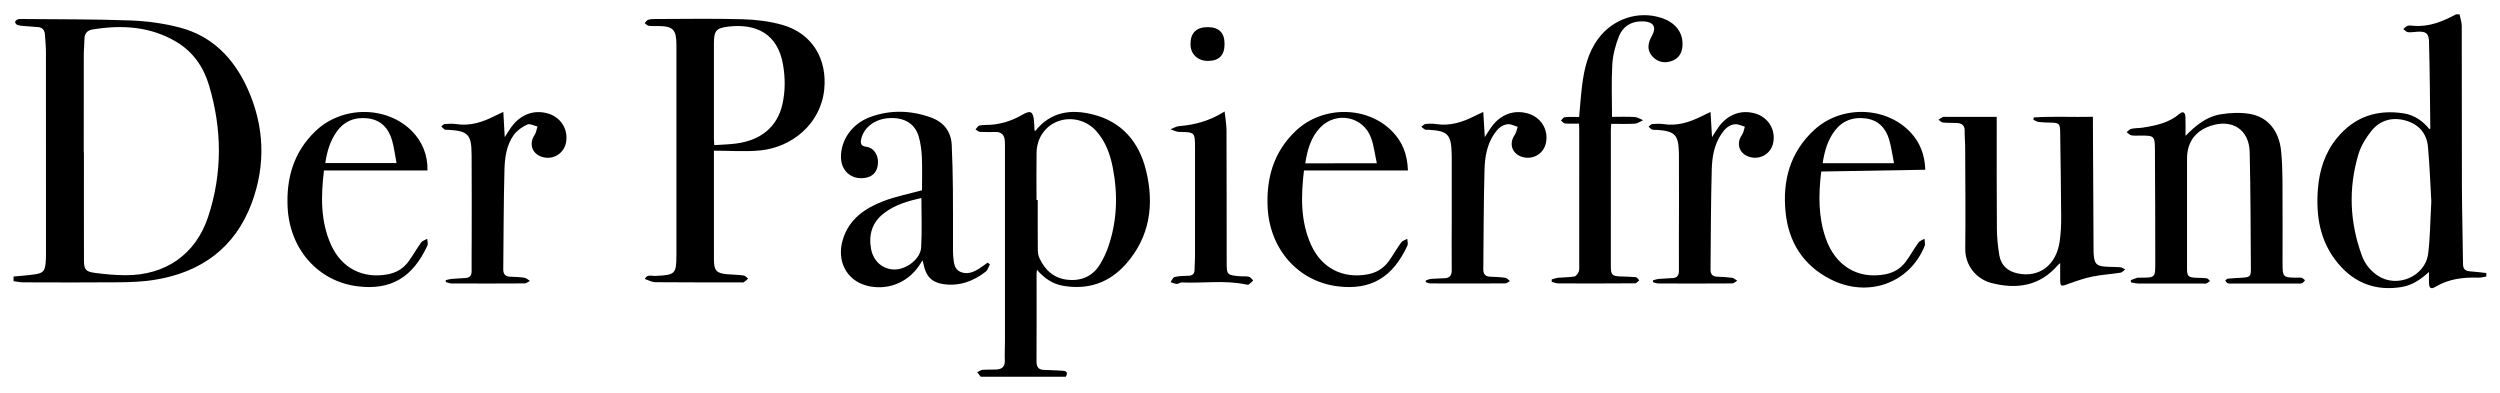
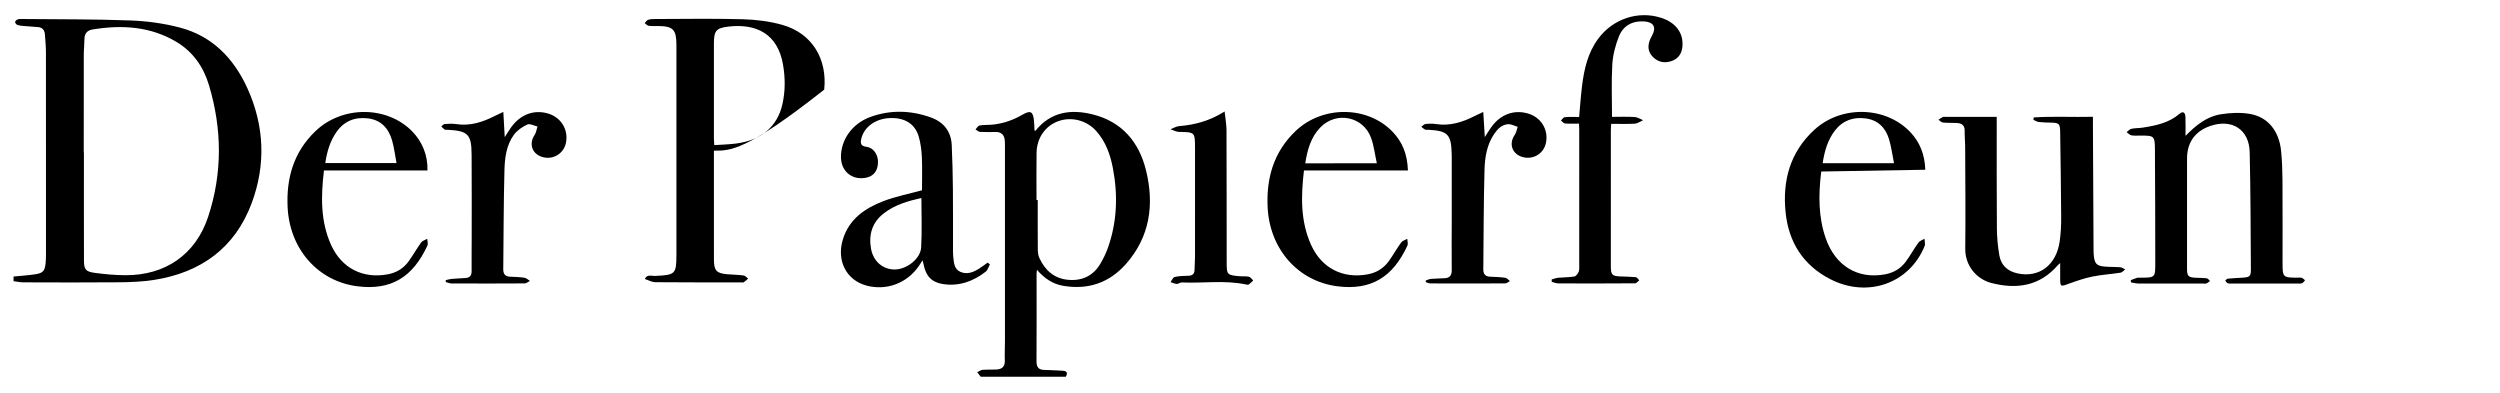
<svg xmlns="http://www.w3.org/2000/svg" version="1.1" id="Layer_1" x="0px" y="0px" viewBox="0 0 2145.37 337.61" style="enable-background:new 0 0 2145.37 337.61;" xml:space="preserve">
  <g>
    <path d="M11.64,237.29c6.27-0.62,12.59-0.97,18.81-1.95c6.5-1.02,8.05-2.96,8.7-9.51c0.28-2.81,0.31-5.66,0.31-8.48   c0.02-57.32,0.04-114.65-0.03-171.97c-0.01-5.32-0.47-10.64-0.89-15.95c-0.28-3.58-2.16-5.89-5.95-6.19   c-4.14-0.33-8.3-0.57-12.43-0.95c-1.8-0.16-3.67-0.33-5.33-0.96c-0.87-0.33-1.94-1.71-1.86-2.51c0.08-0.82,1.33-1.85,2.29-2.19   c1.21-0.43,2.63-0.34,3.95-0.32c30.99,0.32,62,0.08,92.95,1.25c14.2,0.53,28.64,2.52,42.37,6.14   c27.81,7.33,46.17,26.52,57.78,52.05c14.66,32.25,15.96,65.76,3.61,98.74c-14.33,38.3-43.58,59.41-83.58,65.69   c-9.66,1.52-19.56,1.96-29.36,2.06c-27.66,0.27-55.32,0.12-82.99,0.05c-2.79-0.01-5.57-0.64-8.35-0.99   C11.64,239.96,11.64,238.62,11.64,237.29z M71.87,130.83c0.05,0,0.09,0,0.14,0c0,30.81-0.06,61.62,0.04,92.43   c0.03,7.98,1.36,9.81,9.22,10.89c8.71,1.19,17.55,1.98,26.33,2.02c34.11,0.17,60.27-17.65,70.99-50.04   c12.37-37.37,12.03-75.35,0.75-113c-4.65-15.53-13.61-28.63-27.86-37.14c-22.44-13.41-46.83-14.8-71.95-10.72   c-4.51,0.73-7.03,3.32-7.07,8.17c-0.04,4.66-0.56,9.31-0.57,13.96C71.84,75.21,71.87,103.02,71.87,130.83z" />
-     <path d="M2133.64,237.29c-2.27,0.34-4.55,1.05-6.8,0.97c-13.03-0.43-25.56,1.05-37.05,7.97c-3.61,2.17-5.19,1.04-5.36-3.15   c-0.12-2.92-0.02-5.85-0.02-9.69c-7.18,6.57-14.49,11.43-23.41,12.9c-21.87,3.61-40.17-3.09-54.42-20.02   c-15.7-18.66-19.33-40.8-17.46-64.28c1.29-16.11,6.04-31.04,16.47-43.7c14.89-18.08,34.2-24.54,57.05-21.03   c9.23,1.42,16.45,6.53,22.22,13.59c0.48-0.34,0.72-0.43,0.72-0.52c-0.32-24.97-0.45-49.94-1.14-74.9c-0.2-7.07-2.98-8.66-10.15-8.2   c-2.66,0.17-5.36,0.69-7.96,0.38c-1.4-0.17-2.64-1.75-3.95-2.69c1.26-0.96,2.38-2.34,3.8-2.78c1.51-0.47,3.3-0.14,4.96,0   c13.36,1.12,25.1-3.72,36.5-9.86c1,0,2,0,3,0c0.67,3.35,1.9,6.71,1.91,10.06c0.13,45.75-0.02,91.5,0.13,137.25   c0.08,22.29,0.72,44.57,0.94,66.86c0.04,4.16,1.64,6.08,5.75,6.37c4.77,0.34,9.51,0.96,14.27,1.46   C2133.64,235.29,2133.64,236.29,2133.64,237.29z M2086.43,172.96c-0.78-13.4-1.36-30.2-2.86-46.91   c-1.04-11.54-7.91-19.39-19.05-22.57c-11.61-3.32-22.17-0.36-29.67,9.07c-4.67,5.87-8.86,12.76-10.98,19.88   c-8.73,29.27-7.49,58.48,3.08,87.18c2.59,7.04,7.23,12.67,13.5,16.91c16.36,11.06,40.77,0.82,43.26-18.79   C2085.43,204.07,2085.45,190.19,2086.43,172.96z" />
    <path d="M841.64,323.29c-1.01-1.28-2.01-2.56-3.02-3.84c1.51-0.72,2.99-1.93,4.55-2.07c3.97-0.34,8-0.06,11.98-0.28   c4.67-0.26,7.3-2.45,7.13-7.59c-0.19-5.82,0.11-11.66,0.12-17.49c0.01-55.49,0.01-110.98,0-166.48c0-1.83,0.01-3.67-0.2-5.49   c-0.53-4.52-3.12-6.79-7.71-6.77c-4.5,0.02-9.01,0.18-13.49-0.08c-1.33-0.08-2.58-1.4-3.87-2.15c1.17-1.18,2.2-3.16,3.52-3.38   c3.75-0.62,7.64-0.35,11.44-0.75c9.07-0.94,17.45-3.93,25.36-8.5c6.9-3.99,9.06-2.76,9.86,5.14c0.28,2.81,0.31,5.65,0.45,8.47   c0.36,0.05,0.83,0.22,0.92,0.1c12.97-16.15,30.12-18.6,48.79-14.01c25.4,6.25,40.08,23.86,46.05,48.32   c7.11,29.16,3.34,56.77-17.29,80.11c-14.34,16.23-32.63,22.42-54.04,18.68c-8.83-1.54-15.95-6.32-22.29-13.66   c-0.19,1.46-0.36,2.18-0.36,2.91c0,25.16,0.11,50.33-0.06,75.49c-0.03,5.07,1.73,7.42,6.82,7.49c5.16,0.07,10.31,0.45,15.47,0.68   c3.78,0.16,4.76,1.84,2.86,5.14C890.31,323.29,865.98,323.29,841.64,323.29z M889.48,171.67c0.35,0,0.7,0,1.05,0   c0,14.15-0.06,28.3,0.06,42.44c0.02,2.45,0.33,5.11,1.34,7.29c4.86,10.49,12.65,17.61,24.56,18.71   c11.94,1.1,21.61-3.28,27.82-13.84c2.52-4.27,4.74-8.82,6.4-13.49c7.95-22.36,8.72-45.27,4.33-68.4   c-2.22-11.71-6.16-22.84-14.31-31.94c-8.36-9.32-21.48-12.58-32.8-8.36c-11.07,4.12-18.22,14.4-18.4,27.13   C889.32,144.69,889.48,158.18,889.48,171.67z" />
-     <path d="M612.64,129.29c0,10.2,0,20.34,0,30.49c0,20.99-0.03,41.98,0.02,62.97c0.03,9.52,2.18,11.82,11.53,12.6   c4.64,0.39,9.32,0.43,13.93,1.04c1.39,0.18,2.6,1.74,3.9,2.67c-1.25,1.07-2.41,2.27-3.78,3.15c-0.6,0.38-1.63,0.11-2.46,0.11   c-24.49-0.01-48.98,0.08-73.47-0.15c-2.99-0.03-5.96-1.79-8.93-2.75c1.8-4.28,5.7-2.52,8.62-2.64c17.76-0.78,18.47-1.4,18.47-19.05   c0-58.31,0-116.62,0-174.92c0-1.5,0.01-3,0-4.5c-0.06-13-2.91-15.87-15.83-15.98c-2.66-0.02-5.36,0.19-7.98-0.19   c-1.22-0.18-2.28-1.5-3.41-2.3c0.95-0.98,1.74-2.44,2.88-2.83c1.84-0.61,3.92-0.69,5.9-0.69c25.16-0.04,50.32-0.51,75.46,0.19   c11.37,0.32,23.02,1.76,33.92,4.85c25.49,7.22,38.66,29.25,35.89,55.56c-3.12,29.74-28.02,49.48-54.77,52.15   C639.57,130.37,626.35,129.29,612.64,129.29z M612.95,124.53c6.36-0.43,12.46-0.55,18.48-1.32c21.63-2.76,35.55-14.42,39.93-33.49   c2.6-11.32,2.56-22.76,0.6-34.2c-4.58-26.8-23.28-35.4-46.71-32.72c-10.81,1.24-12.6,3.69-12.61,14.56   c-0.03,27.29-0.01,54.58,0,81.87C612.66,120.68,612.81,122.14,612.95,124.53z" />
+     <path d="M612.64,129.29c0,10.2,0,20.34,0,30.49c0,20.99-0.03,41.98,0.02,62.97c0.03,9.52,2.18,11.82,11.53,12.6   c4.64,0.39,9.32,0.43,13.93,1.04c1.39,0.18,2.6,1.74,3.9,2.67c-1.25,1.07-2.41,2.27-3.78,3.15c-0.6,0.38-1.63,0.11-2.46,0.11   c-24.49-0.01-48.98,0.08-73.47-0.15c-2.99-0.03-5.96-1.79-8.93-2.75c1.8-4.28,5.7-2.52,8.62-2.64c17.76-0.78,18.47-1.4,18.47-19.05   c0-58.31,0-116.62,0-174.92c0-1.5,0.01-3,0-4.5c-0.06-13-2.91-15.87-15.83-15.98c-2.66-0.02-5.36,0.19-7.98-0.19   c-1.22-0.18-2.28-1.5-3.41-2.3c0.95-0.98,1.74-2.44,2.88-2.83c1.84-0.61,3.92-0.69,5.9-0.69c25.16-0.04,50.32-0.51,75.46,0.19   c11.37,0.32,23.02,1.76,33.92,4.85c25.49,7.22,38.66,29.25,35.89,55.56C639.57,130.37,626.35,129.29,612.64,129.29z M612.95,124.53c6.36-0.43,12.46-0.55,18.48-1.32c21.63-2.76,35.55-14.42,39.93-33.49   c2.6-11.32,2.56-22.76,0.6-34.2c-4.58-26.8-23.28-35.4-46.71-32.72c-10.81,1.24-12.6,3.69-12.61,14.56   c-0.03,27.29-0.01,54.58,0,81.87C612.66,120.68,612.81,122.14,612.95,124.53z" />
    <path d="M1875.49,116.56c8.8-8.9,18.02-16.51,30.14-18.47c8.22-1.33,17.01-1.72,25.17-0.33c15.46,2.64,25.06,14.74,26.74,31.89   c0.81,8.27,1.12,16.62,1.17,24.93c0.15,23.83,0.04,47.65,0.06,71.48c0.01,11.75,0.43,12.16,12.42,12.23   c1.33,0.01,2.75-0.26,3.97,0.11c1.08,0.32,1.96,1.34,2.92,2.06c-0.83,0.89-1.51,2.14-2.54,2.58c-1.15,0.48-2.62,0.28-3.95,0.28   c-18.66,0.01-37.32,0.01-55.99,0c-1.33,0-2.76,0.16-3.95-0.29c-0.86-0.32-1.39-1.51-2.07-2.31c0.73-0.55,1.41-1.5,2.18-1.58   c4.14-0.4,8.3-0.6,12.46-0.84c6.41-0.37,7.41-1.12,7.37-7.36c-0.23-33.48-0.22-66.97-1.03-100.44   c-0.47-19.42-15.1-28.72-33.61-22.48c-13.17,4.44-20.15,14.16-20.15,28.09c0,31.49-0.01,62.98,0,94.48c0,6.36,1.11,7.48,7.52,7.76   c3.16,0.14,6.35,0.09,9.47,0.5c0.99,0.13,1.83,1.46,2.73,2.24c-0.97,0.72-1.85,1.65-2.94,2.1c-0.86,0.35-1.97,0.14-2.97,0.14   c-18.5,0-36.99,0.03-55.49-0.04c-2.13-0.01-4.25-0.6-6.37-0.92c-0.08-0.65-0.17-1.3-0.25-1.94c1.82-0.69,3.62-1.48,5.48-2.02   c0.93-0.27,1.99-0.09,2.99-0.1c12.58-0.09,12.6-0.09,12.58-13.01c-0.07-32.16-0.05-64.32-0.3-96.47   c-0.09-12.39-0.48-12.48-12.74-12.49c-2.5,0-5.06,0.27-7.47-0.21c-1.49-0.3-2.75-1.77-4.11-2.72c1.38-1,2.63-2.56,4.15-2.88   c3.23-0.68,6.63-0.52,9.91-1.04c11.23-1.78,22.27-4.05,31.31-11.8c3.16-2.71,4.97-0.95,5.11,2.51   C1875.65,105.63,1875.49,111.1,1875.49,116.56z" />
    <path d="M1745.24,100.78c16.68-1.12,33.43-0.14,50.8-0.55c0,2.43-0.01,4.36,0,6.3c0.18,36.16,0.35,72.32,0.54,108.49   c0.01,1.66,0.07,3.34,0.28,4.99c0.82,6.28,2.5,8.1,8.78,8.71c4.63,0.45,9.33,0.25,13.97,0.64c1.41,0.12,2.75,1.21,4.12,1.85   c-1.32,0.97-2.54,2.57-3.98,2.79c-8.05,1.26-16.25,1.72-24.21,3.35c-6.96,1.43-13.77,3.81-20.48,6.24   c-6.89,2.51-7.11,2.55-7.12-5.01c-0.01-3.92,0-7.85,0-12.87c-1.31,1.21-1.78,1.57-2.16,2.01c-15.55,17.91-35.28,20.7-56.91,15.12   c-12.42-3.2-22.57-14.58-22.39-29.5c0.36-29.33,0.02-58.66-0.08-87.99c-0.02-4.33-0.52-8.66-0.42-12.98   c0.11-4.78-2.47-6.6-6.68-6.82c-3.99-0.21-8.01,0.01-11.98-0.38c-1.34-0.13-2.56-1.56-3.84-2.4c1.26-0.81,2.48-1.71,3.8-2.4   c0.53-0.27,1.31-0.08,1.98-0.08c14.47,0,28.95,0,44.22,0c0,2.18,0,4.09,0,6c0.02,30-0.1,60,0.15,90c0.06,7.62,0.8,15.32,2.1,22.83   c1.48,8.52,7.03,13.64,15.6,15.49c18.58,4.01,33.39-7.09,36.21-27.64c0.93-6.74,1.3-13.61,1.26-20.42   c-0.13-24.48-0.53-48.97-0.87-73.45c-0.1-6.91-0.97-7.7-7.83-7.87c-3.49-0.09-7-0.12-10.46-0.52c-1.6-0.18-3.11-1.18-4.66-1.8   C1745.06,102.19,1745.15,101.48,1745.24,100.78z" />
    <path d="M849.48,226.95c-1.19,2.11-1.88,4.85-3.64,6.22c-10.65,8.27-22.7,12.63-36.32,10.65c-9.98-1.46-15.02-6.89-16.96-16.98   c-0.15-0.78-0.36-1.54-0.82-3.48c-1.48,2.23-2.39,3.66-3.35,5.05c-10.06,14.67-27.69,21.23-44.76,16.67   c-17.2-4.6-25.89-21.16-20.37-39.47c5.31-17.59,18.99-26.98,34.98-33.07c10.51-4,21.71-6.17,32.97-9.26   c0-9.06,0.31-18.68-0.11-28.26c-0.26-5.94-1.02-12.02-2.66-17.71c-3.24-11.23-12.2-16.58-25.14-15.97   c-12.09,0.57-21.69,7.61-24.12,17.47c-1.01,4.09-0.61,6.54,4.44,7.17c5.77,0.72,9.71,6.34,9.82,12.69   c0.13,7.41-3.37,12.31-9.78,13.72c-12.02,2.65-21.76-5-21.98-17.26c-0.27-14.89,9.41-28.92,24.91-34.65   c17.36-6.42,35.04-5.9,52.34,0.34c10.76,3.88,17.25,11.86,17.8,23.63c0.58,12.47,0.87,24.96,1,37.44   c0.17,17.16,0.07,34.32,0.1,51.49c0,2.17-0.08,4.35,0.17,6.49c0.58,5.11,0.56,10.9,6.07,13.38c5.84,2.63,11.39,0.32,16.46-2.94   c2.42-1.56,4.71-3.32,7.06-4.98C848.21,225.88,848.85,226.41,849.48,226.95z M790.69,169.9c-11.24,2.54-22.75,5.74-32.4,13.28   c-9.86,7.7-12.98,18.19-10.83,30.24c1.97,11.03,10.32,18.02,20.73,17.83c9.97-0.19,21.71-9.19,22.29-18.84   C791.31,198.37,790.69,184.24,790.69,169.9z" />
    <path d="M1355.02,106.08c-4.34,0-8.17,0.22-11.96-0.12c-1.25-0.11-2.37-1.65-3.55-2.54c1.11-1.01,2.15-2.77,3.35-2.88   c3.96-0.37,7.97-0.14,12.26-0.14c0.85-9.17,1.46-18.08,2.55-26.93c1.77-14.31,4.97-28.18,13.76-40.14   c12.58-17.11,34.3-24.41,54.12-18.03c12.56,4.05,19.26,13.08,18.21,24.7c-0.54,6-3.53,10.41-9.31,12.4c-6,2.06-11.58,1-16.1-3.61   c-4.39-4.47-4.58-9.73-2.16-15.25c0.47-1.07,1.01-2.1,1.56-3.12c3.81-6.95,1.35-11.49-6.7-12.03   c-10.07-0.67-18.01,3.54-21.71,12.72c-3.05,7.58-5.23,15.9-5.73,24.02c-0.9,14.75-0.25,29.6-0.25,45.15   c5.99,0,12.77-0.25,19.51,0.13c2.42,0.14,4.74,1.8,7.11,2.76c-2.36,1.03-4.67,2.81-7.08,2.96c-6.6,0.41-13.25,0.14-20.24,0.14   c-0.12,2.04-0.31,3.65-0.31,5.25c-0.02,39.15-0.02,78.3-0.01,117.45c0,6.77,1.26,8.01,8.12,8.26c4.49,0.16,8.99,0.19,13.44,0.65   c1.02,0.11,1.89,1.77,2.82,2.71c-1.19,0.88-2.37,2.53-3.56,2.54c-21.94,0.16-43.87,0.17-65.81,0.08c-1.91-0.01-3.82-0.85-5.73-1.31   c-0.02-0.68-0.04-1.37-0.05-2.05c1.86-0.52,3.69-1.31,5.58-1.49c4.63-0.45,9.34-0.31,13.9-1.09c1.46-0.25,3.04-2.44,3.69-4.09   c0.7-1.76,0.47-3.94,0.47-5.93c0.02-38.82,0.02-77.63,0.01-116.45C1355.24,109.52,1355.12,108.21,1355.02,106.08z" />
    <path d="M366.81,146.31c-29.68,0-59.08,0-88.81,0c-2.67,22.58-2.93,43.56,5.96,63.54c9.02,20.26,27.4,29.6,48.88,25.54   c7.4-1.4,13.41-5.07,17.79-11.07c3.81-5.23,6.94-10.95,10.74-16.2c1.11-1.53,3.47-2.15,5.26-3.19c0.08,1.96,0.88,4.25,0.14,5.84   c-12.57,27.1-31.11,38.57-60.06,34.91c-33.9-4.28-58.08-32-59.88-67.59c-1.28-25.24,5.22-47.85,24.1-65.76   c23.01-21.83,61.23-21.6,82.78,0.39C362.37,121.57,367.26,133.39,366.81,146.31z M279.13,139.94c20.5,0,40.39,0,61.14,0   c-1.3-6.82-2.03-13.29-3.81-19.46c-3-10.37-9.5-17.58-20.79-18.91c-11.34-1.34-20.65,2.46-27.19,12.08   C283.11,121.52,280.55,130.4,279.13,139.94z" />
    <path d="M1208.21,146.31c-30.08,0-59.48,0-89.21,0c-2.67,22.58-2.93,43.56,5.96,63.54c9.02,20.26,27.4,29.6,48.88,25.54   c7.4-1.4,13.41-5.07,17.79-11.07c3.81-5.23,6.94-10.95,10.74-16.2c1.11-1.53,3.47-2.15,5.26-3.19c0.08,1.96,0.88,4.25,0.14,5.84   c-12.57,27.1-31.11,38.57-60.06,34.91c-33.9-4.28-58.08-32-59.88-67.59c-1.28-25.24,5.22-47.85,24.1-65.76   c23.17-21.97,61.64-21.59,83.12,0.75C1203.48,121.87,1207.74,132.37,1208.21,146.31z M1181.53,140.13   c-1.7-7.76-2.5-15.11-4.96-21.85c-6.71-18.44-29.83-23.06-43.54-8.91c-8.2,8.45-11.1,19.25-12.93,30.77   C1140.4,140.13,1160.16,140.13,1181.53,140.13z" />
    <path d="M1562.9,147.19c-2.45,19.91-2.58,38.95,3.9,57.45c8.29,23.65,27.57,35.13,50.88,30.78c7.41-1.38,13.45-4.99,17.84-10.97   c3.83-5.22,6.96-10.94,10.75-16.19c1.13-1.57,3.44-2.29,5.2-3.4c0.09,2.09,0.89,4.47,0.17,6.23   c-13.04,32.19-48.99,44.99-81.18,28.38c-23.05-11.89-35.56-31.62-38.16-57.26c-2.77-27.26,3.84-51.64,24.62-70.77   c23.28-21.43,61.68-20.28,82.69,2.25c8.04,8.63,12.09,18.91,12.59,31.98C1622.49,146.19,1592.97,146.69,1562.9,147.19z    M1625.34,140.03c-1.45-7.21-2.3-14.12-4.3-20.68c-2.99-9.79-9.5-16.37-20.09-17.74c-10.48-1.35-19.5,1.69-26.13,10.2   c-6.4,8.22-9.13,17.89-10.71,28.22C1584.37,140.03,1604.28,140.03,1625.34,140.03z" />
    <path d="M431.93,96.04c0.42,7.53,0.79,14.14,1.21,21.65c2.11-3.25,3.74-6.01,5.61-8.6c7.91-10.92,19.5-15.2,31.48-11.7   c11,3.21,17.46,13.42,15.55,24.59c-1.73,10.14-11.93,15.99-21.56,12.35c-7.94-3-10.29-11.39-5.49-18.42   c1.4-2.06,1.69-4.88,2.49-7.35c-2.95-0.67-6.54-2.71-8.72-1.7c-4.3,1.99-8.73,5.01-11.49,8.78c-6.54,8.91-7.84,19.85-8.12,30.45   c-0.75,28.31-0.71,56.63-1.02,84.95c-0.04,4,1.58,6.26,5.83,6.41c4.16,0.14,8.34,0.3,12.44,0.92c1.62,0.24,3.06,1.75,4.58,2.69   c-1.46,0.75-2.92,2.14-4.39,2.15c-20.99,0.14-41.99,0.12-62.98,0.03c-1.6-0.01-3.2-0.77-4.81-1.19c-0.01-0.56-0.01-1.11-0.02-1.67   c1.73-0.36,3.44-0.9,5.19-1.05c3.97-0.35,7.96-0.45,11.94-0.75c3.65-0.27,5.11-2.28,5.07-5.97c-0.1-10,0.07-19.99,0.07-29.99   c0-23.33,0.09-46.66-0.08-69.98c-0.13-17.47-3.06-20.31-20.66-21.27c-0.83-0.05-1.85,0.2-2.46-0.19c-1.09-0.7-1.94-1.78-2.89-2.7   c0.96-0.72,1.89-1.99,2.9-2.06c3.31-0.23,6.71-0.41,9.98,0.09c11.78,1.78,22.38-1.63,32.66-6.81   C426.46,98.58,428.72,97.56,431.93,96.04z" />
    <path d="M1272.86,96.08c0.45,7.33,0.86,14.04,1.32,21.57c2.13-3.29,3.76-6.09,5.66-8.7c7.84-10.76,19.14-14.96,31.05-11.65   c11.27,3.13,17.88,13.47,15.87,24.82c-1.76,9.92-11.67,15.67-21.2,12.3c-8.27-2.92-10.75-11.44-5.71-18.63   c1.37-1.95,1.73-4.6,2.55-6.94c-2.73-0.81-5.51-2.41-8.18-2.26c-5.35,0.31-8.97,3.95-11.9,8.22c-6.4,9.33-8.1,20.18-8.39,30.93   c-0.79,28.47-0.74,56.97-1.04,85.45c-0.04,4.08,1.82,6.14,5.98,6.27c4.32,0.14,8.67,0.32,12.94,0.93c1.41,0.2,2.61,1.83,3.9,2.81   c-1.34,0.7-2.68,1.99-4.02,2c-21.33,0.12-42.66,0.09-63.98,0.02c-1.36,0-2.73-0.65-4.09-1c-0.06-0.49-0.11-0.98-0.17-1.46   c1.48-0.49,2.93-1.29,4.43-1.42c3.97-0.35,7.98-0.34,11.96-0.59c4.21-0.26,6-2.36,5.95-6.81c-0.18-14.99,0.01-29.99,0.02-44.99   c0.02-17.33,0-34.66-0.01-51.99c0-1-0.03-2-0.05-3c-0.36-16.55-3.4-19.71-19.84-20.58c-1-0.05-2.13,0.19-2.97-0.2   c-1.19-0.55-2.18-1.56-3.25-2.37c1.19-0.84,2.32-2.27,3.59-2.41c2.96-0.33,6.04-0.39,8.97,0.06c12.13,1.88,23.03-1.67,33.59-7.07   C1267.89,98.36,1270,97.43,1272.86,96.08z" />
-     <path d="M1469.18,117.69c2.18-3.38,3.81-6.21,5.73-8.83c7.86-10.72,19.2-14.89,31.09-11.53c11.24,3.17,17.81,13.57,15.74,24.91   c-1.77,9.68-11.41,15.38-20.82,12.3c-8.58-2.81-11.21-11.47-6.01-18.84c1.36-1.92,1.64-4.61,2.42-6.94   c-2.75-0.77-5.55-2.33-8.24-2.15c-5.34,0.36-8.94,4.03-11.85,8.3c-6.27,9.19-8,19.87-8.3,30.46c-0.8,28.64-0.77,57.3-1.06,85.95   c-0.04,3.77,1.58,5.95,5.59,6.12c4.32,0.18,8.67,0.36,12.94,0.94c1.53,0.21,2.89,1.6,4.33,2.46c-1.39,0.83-2.78,2.36-4.17,2.37   c-21.16,0.15-42.32,0.12-63.48,0.04c-1.5-0.01-3-0.67-4.5-1.03c-0.04-0.56-0.08-1.12-0.12-1.68c1.67-0.41,3.32-1.04,5.01-1.19   c3.97-0.35,7.97-0.43,11.95-0.71c3.88-0.27,5.34-2.39,5.32-6.29c-0.08-18.83,0.04-37.66,0.06-56.48   c0.01-14.16-0.02-28.33-0.04-42.49c0-1-0.03-2-0.06-3c-0.46-14.54-3.42-17.67-17.91-18.87c-1.66-0.14-3.42,0.13-4.96-0.34   c-1.19-0.36-2.11-1.6-3.15-2.44c1.06-0.8,2.07-2.21,3.19-2.3c3.31-0.27,6.71-0.4,9.97,0.1c11.43,1.75,21.72-1.6,31.75-6.47   c2.51-1.22,5.03-2.42,8.27-3.99C1468.32,103.44,1468.72,110.15,1469.18,117.69z" />
    <path d="M1050.9,95.67c0.65,6.1,1.6,11.02,1.62,15.93c0.15,37.99,0.11,75.98,0.16,113.97c0.01,10.07,0.4,10.48,10.59,11.44   c2.81,0.26,5.73-0.13,8.46,0.45c1.4,0.3,2.47,2.1,3.69,3.22c-1.22,1.17-2.35,2.47-3.71,3.43c-0.55,0.39-1.64,0.19-2.44,0.02   c-18.31-3.91-36.85-0.91-55.26-1.75c-1.35-0.06-2.77,1.36-4.11,1.28c-1.82-0.11-3.59-1.01-5.39-1.57c1.16-1.54,2.09-4.09,3.52-4.41   c3.85-0.87,7.92-0.93,11.9-1.05c3.51-0.1,5.14-1.68,5.18-5.17c0.05-3.83,0.38-7.65,0.39-11.48c0.03-30.83,0.03-61.65,0.01-92.48   c-0.01-14.18-0.03-14.07-13.8-14.31c-2.42-0.04-4.82-1.5-7.22-2.31c2.44-0.91,4.82-2.42,7.32-2.63   C1025.28,107.13,1038.01,103.8,1050.9,95.67z" />
-     <path d="M1050.86,37.85c-0.02,9.62-4.85,14.47-14.38,14.43c-8.82-0.03-14.91-5.98-14.87-14.52c0.05-9.62,5.16-14.56,14.99-14.47   C1046.18,23.37,1050.88,28.17,1050.86,37.85z" />
  </g>
</svg>